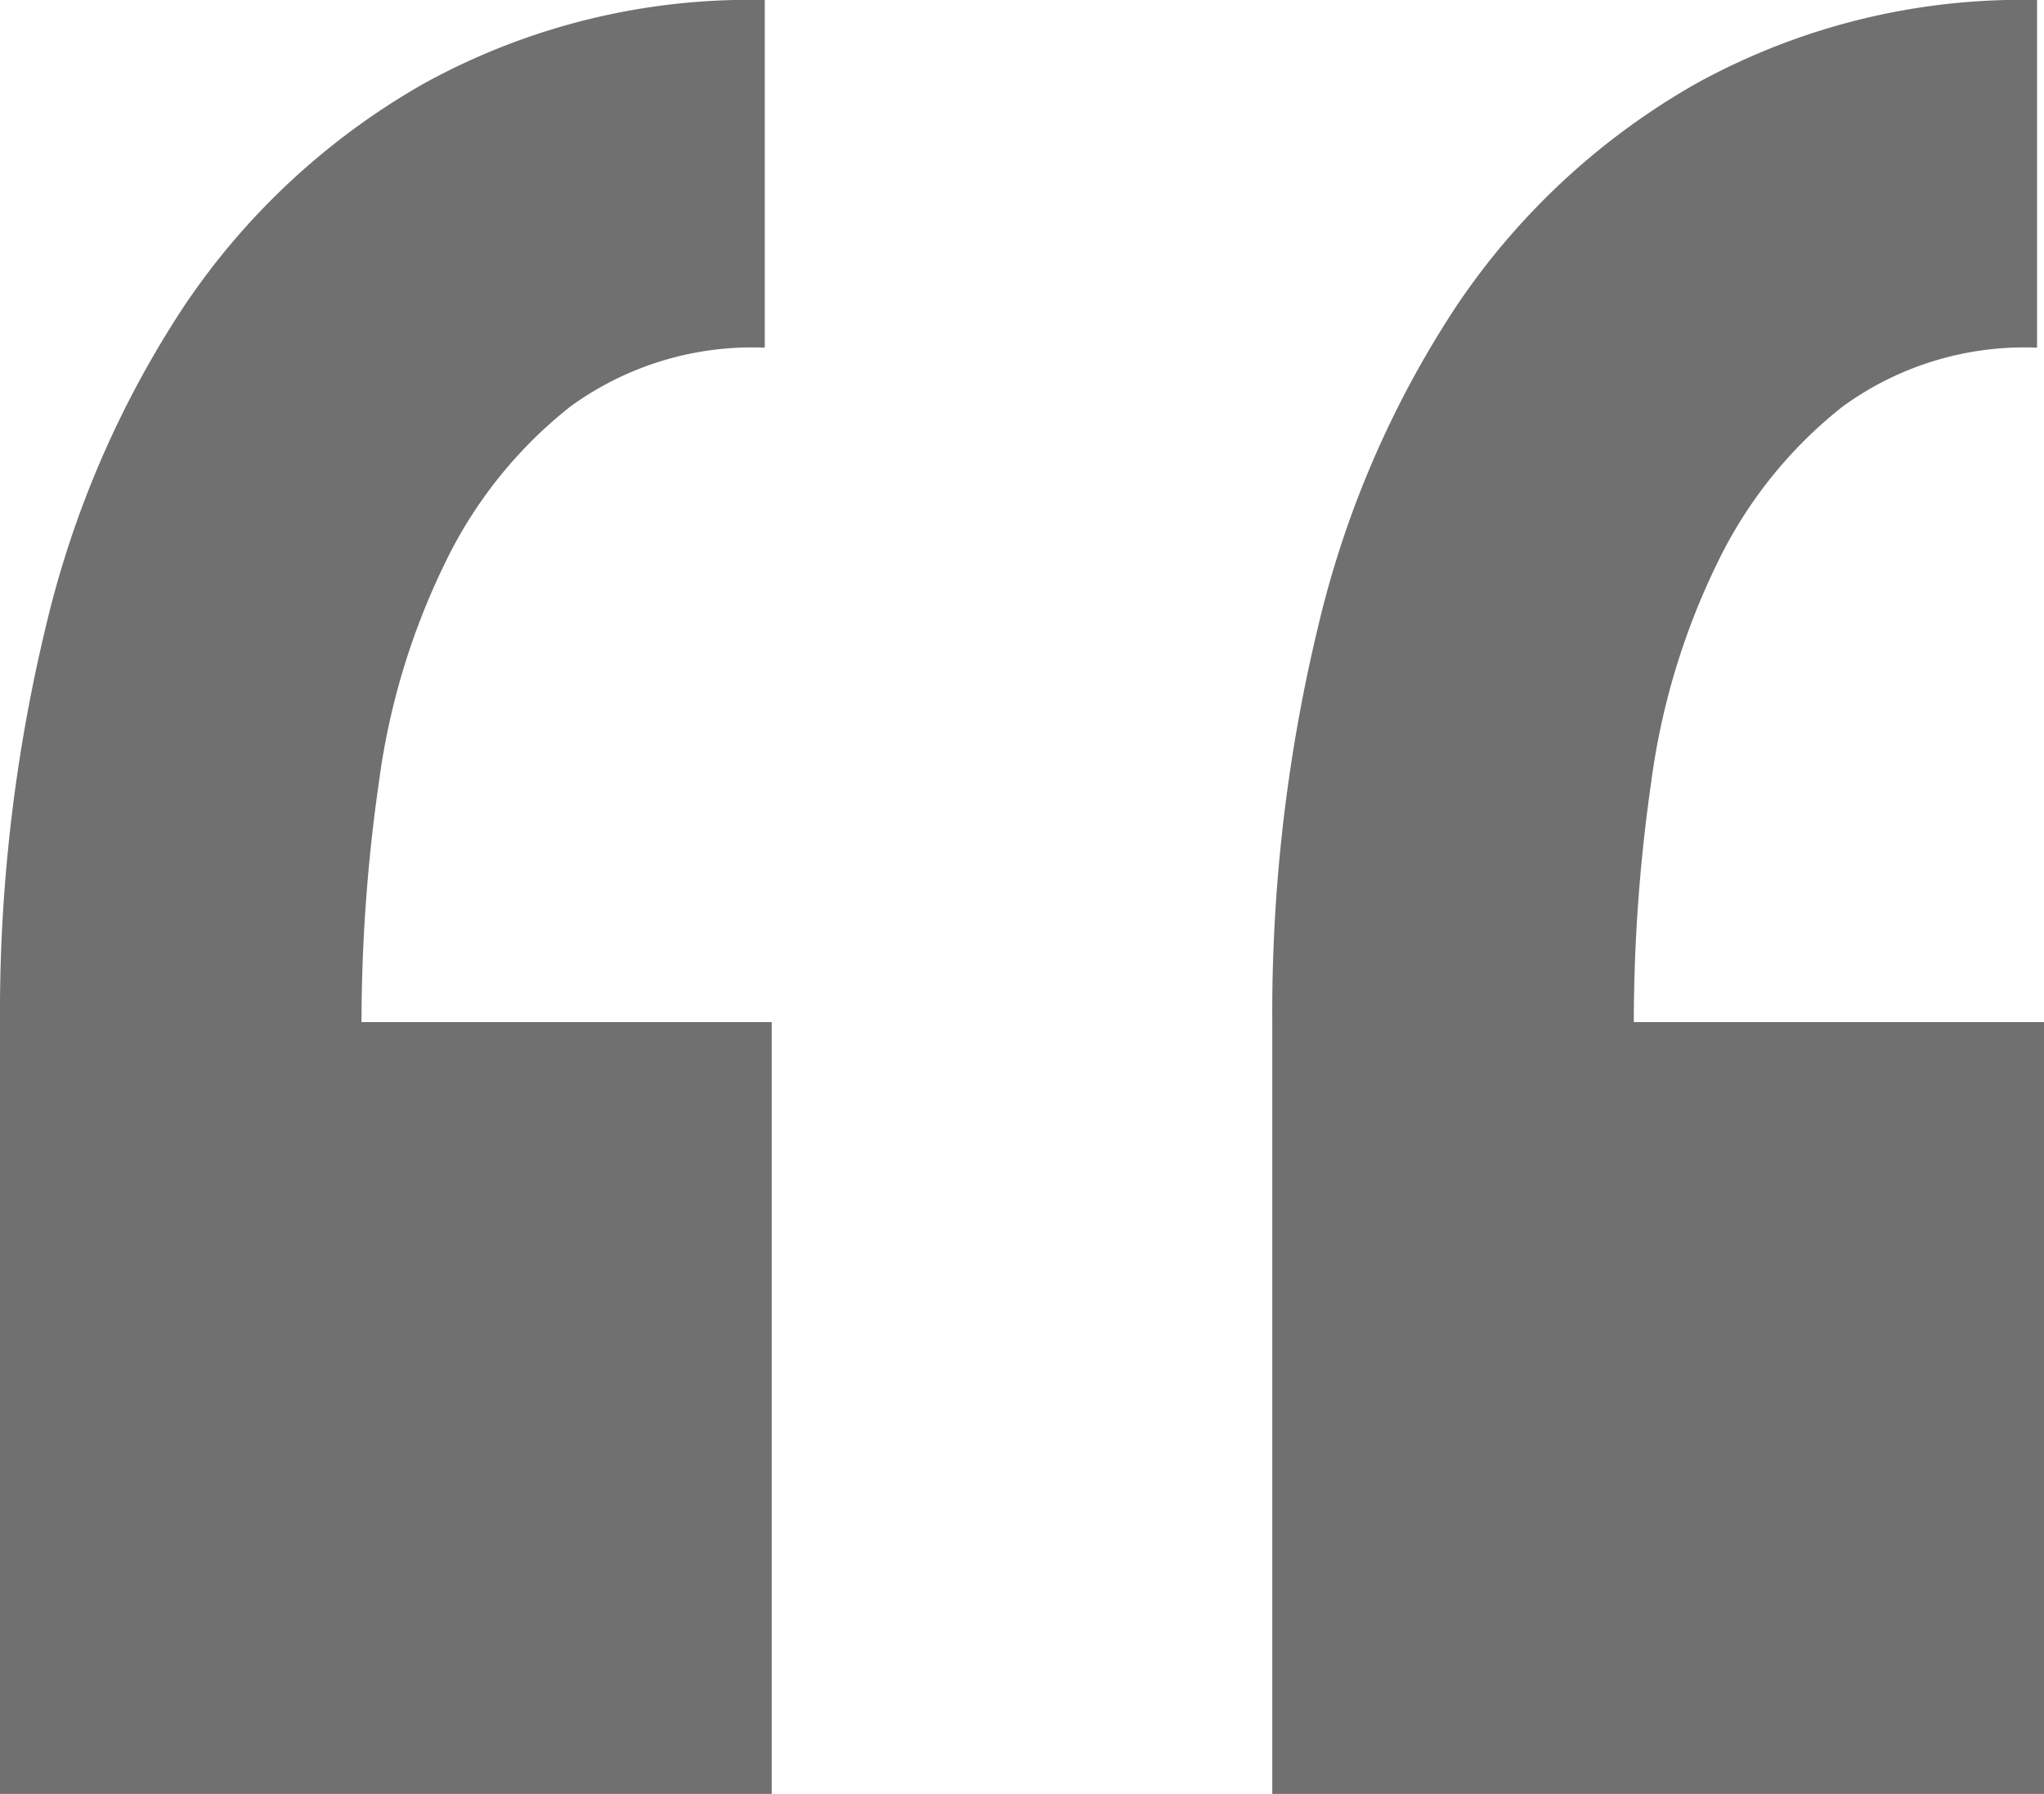
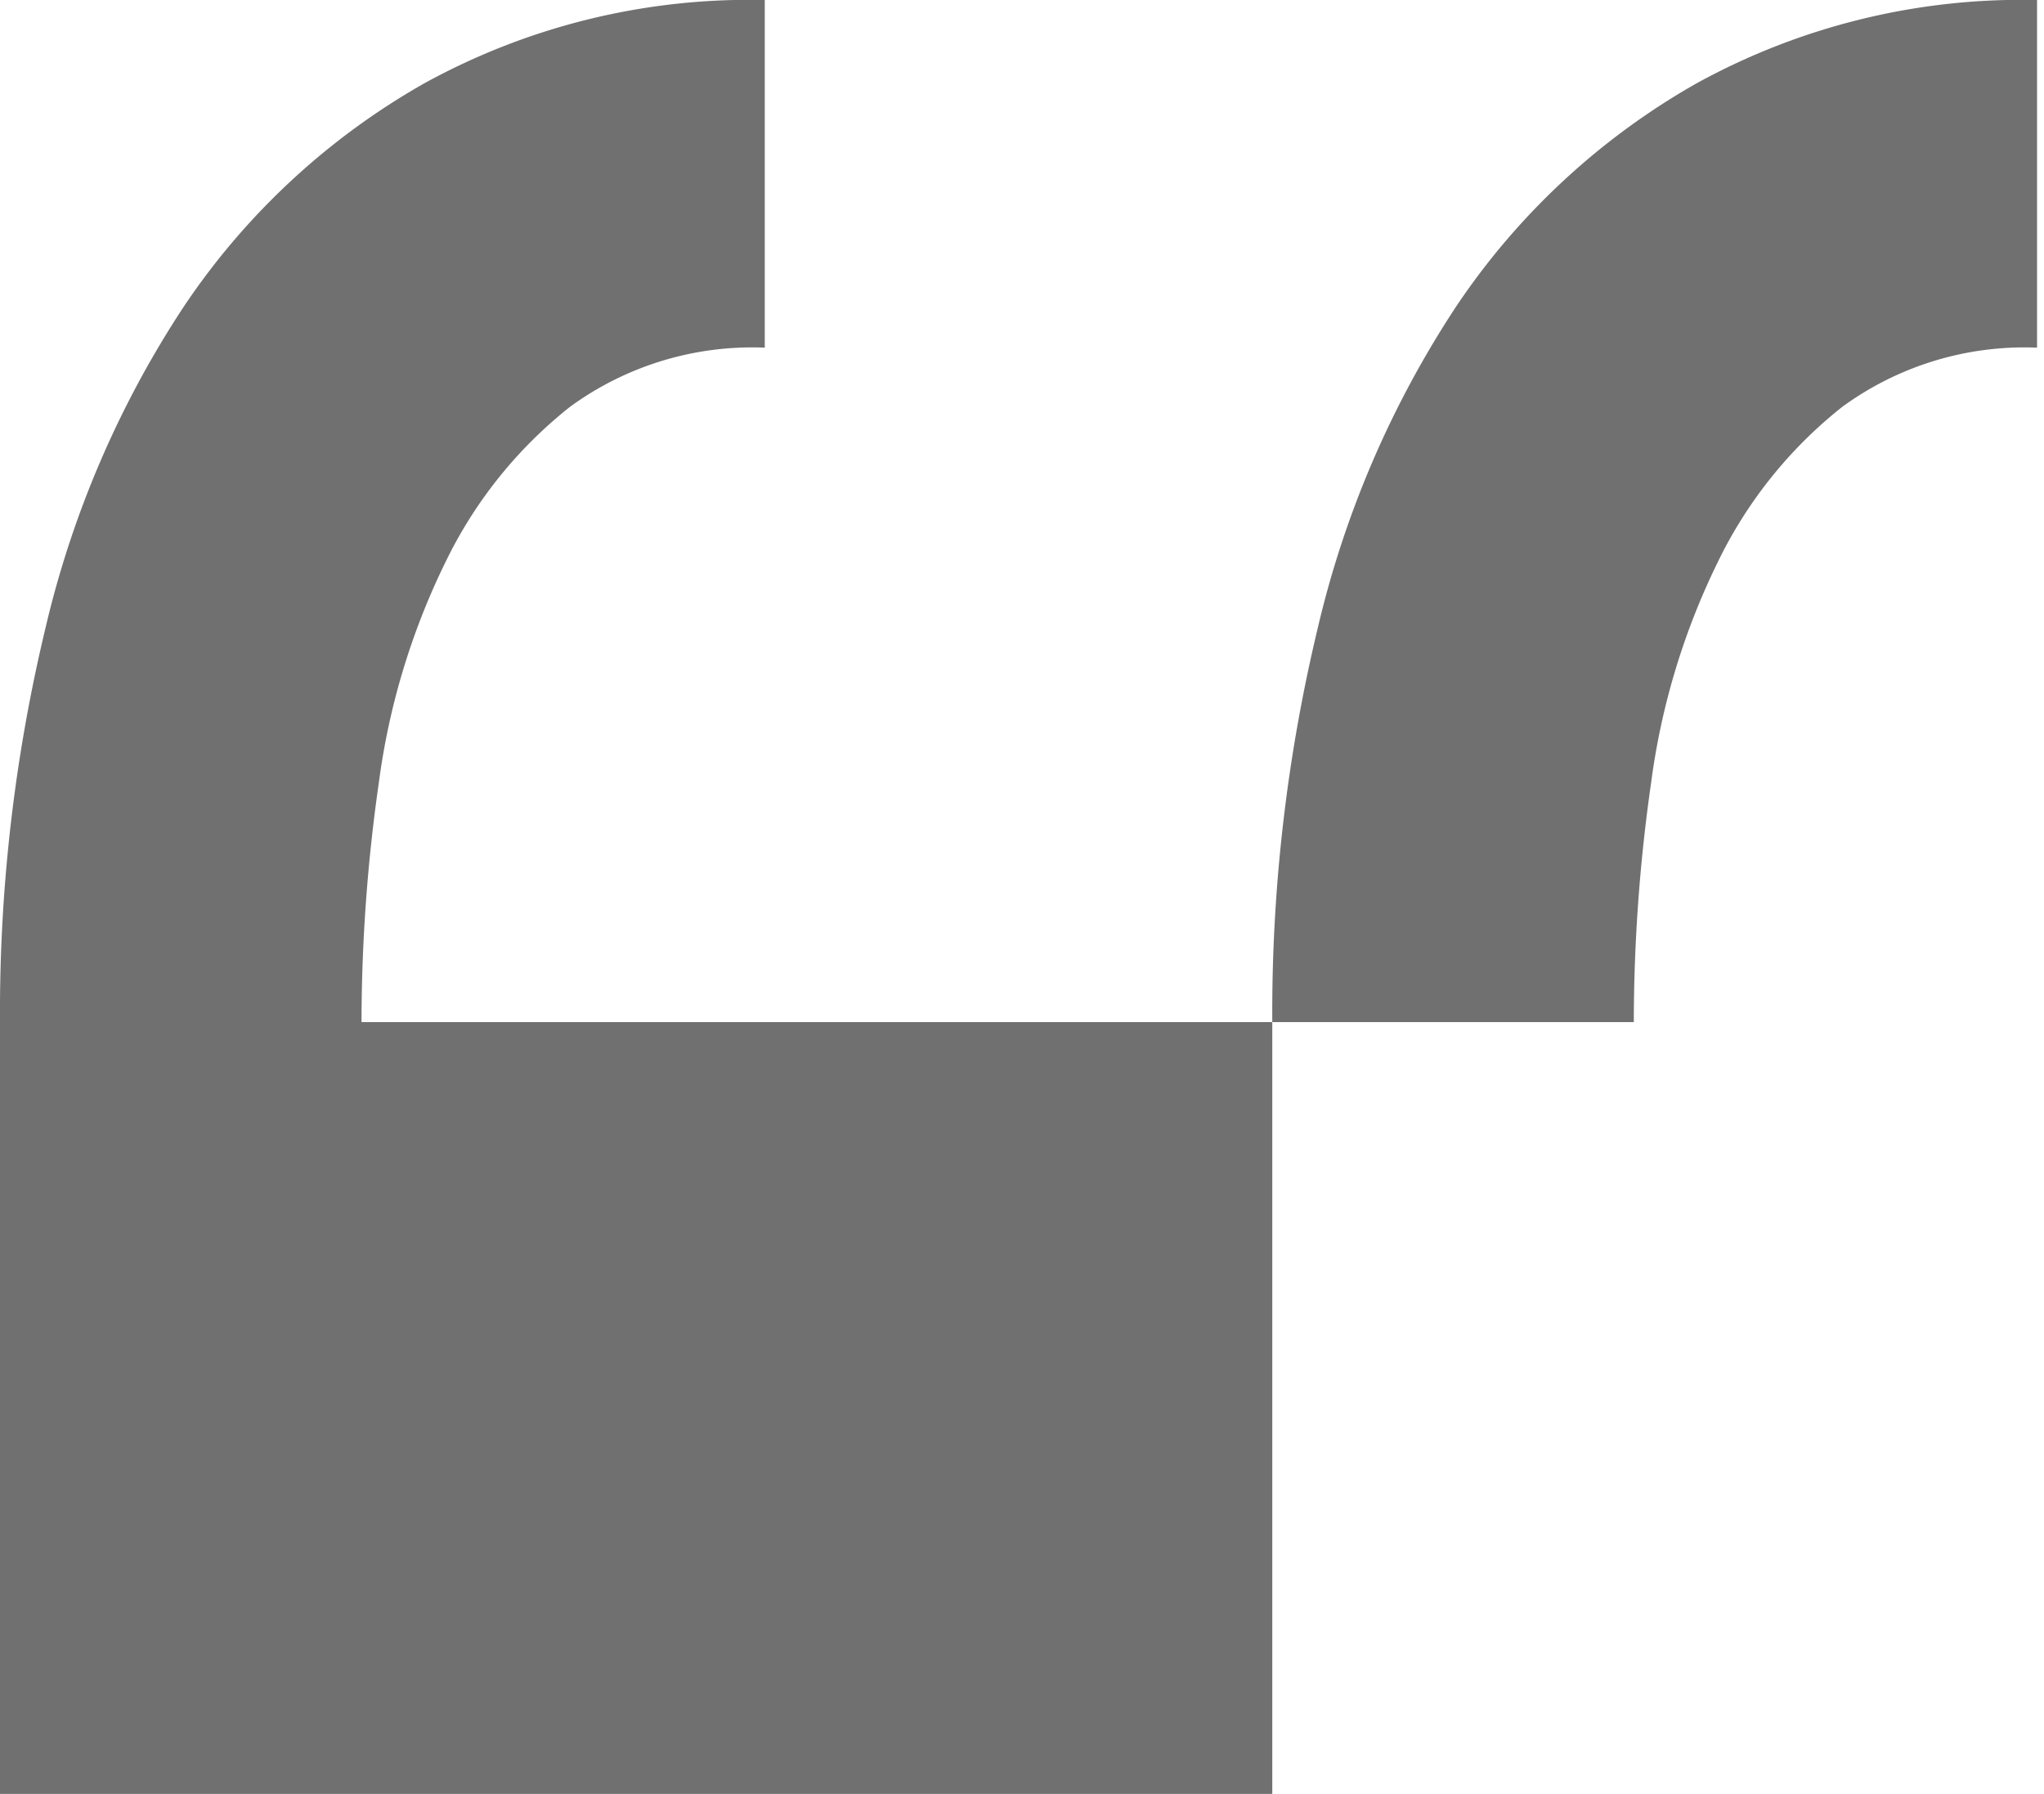
<svg xmlns="http://www.w3.org/2000/svg" width="17.64" height="15.48" viewBox="0 0 17.64 15.48">
-   <path id="Path_1341" data-name="Path 1341" d="M10.62,29.64V22.98H7.08a14.624,14.624,0,0,1,.15-2.07,6.14,6.14,0,0,1,.57-1.89,3.843,3.843,0,0,1,1.08-1.35,2.667,2.667,0,0,1,1.68-.51v-3a5.823,5.823,0,0,0-2.94.72A6.14,6.14,0,0,0,5.55,16.8a8.6,8.6,0,0,0-1.2,2.79,14.194,14.194,0,0,0-.39,3.39v6.66Zm10.98,0V22.98H18.06a14.624,14.624,0,0,1,.15-2.07,6.14,6.14,0,0,1,.57-1.89,3.843,3.843,0,0,1,1.08-1.35,2.667,2.667,0,0,1,1.68-.51v-3a5.823,5.823,0,0,0-2.94.72,6.14,6.14,0,0,0-2.07,1.92,8.6,8.6,0,0,0-1.2,2.79,14.194,14.194,0,0,0-.39,3.39v6.66Z" transform="translate(-3.96 -14.16)" fill="#707070" />
+   <path id="Path_1341" data-name="Path 1341" d="M10.62,29.64V22.98H7.08a14.624,14.624,0,0,1,.15-2.07,6.14,6.14,0,0,1,.57-1.89,3.843,3.843,0,0,1,1.08-1.35,2.667,2.667,0,0,1,1.68-.51v-3a5.823,5.823,0,0,0-2.94.72A6.14,6.14,0,0,0,5.55,16.8a8.6,8.6,0,0,0-1.2,2.79,14.194,14.194,0,0,0-.39,3.39v6.66ZV22.98H18.06a14.624,14.624,0,0,1,.15-2.07,6.14,6.14,0,0,1,.57-1.89,3.843,3.843,0,0,1,1.08-1.35,2.667,2.667,0,0,1,1.68-.51v-3a5.823,5.823,0,0,0-2.94.72,6.14,6.14,0,0,0-2.07,1.92,8.6,8.6,0,0,0-1.2,2.79,14.194,14.194,0,0,0-.39,3.39v6.66Z" transform="translate(-3.96 -14.16)" fill="#707070" />
</svg>